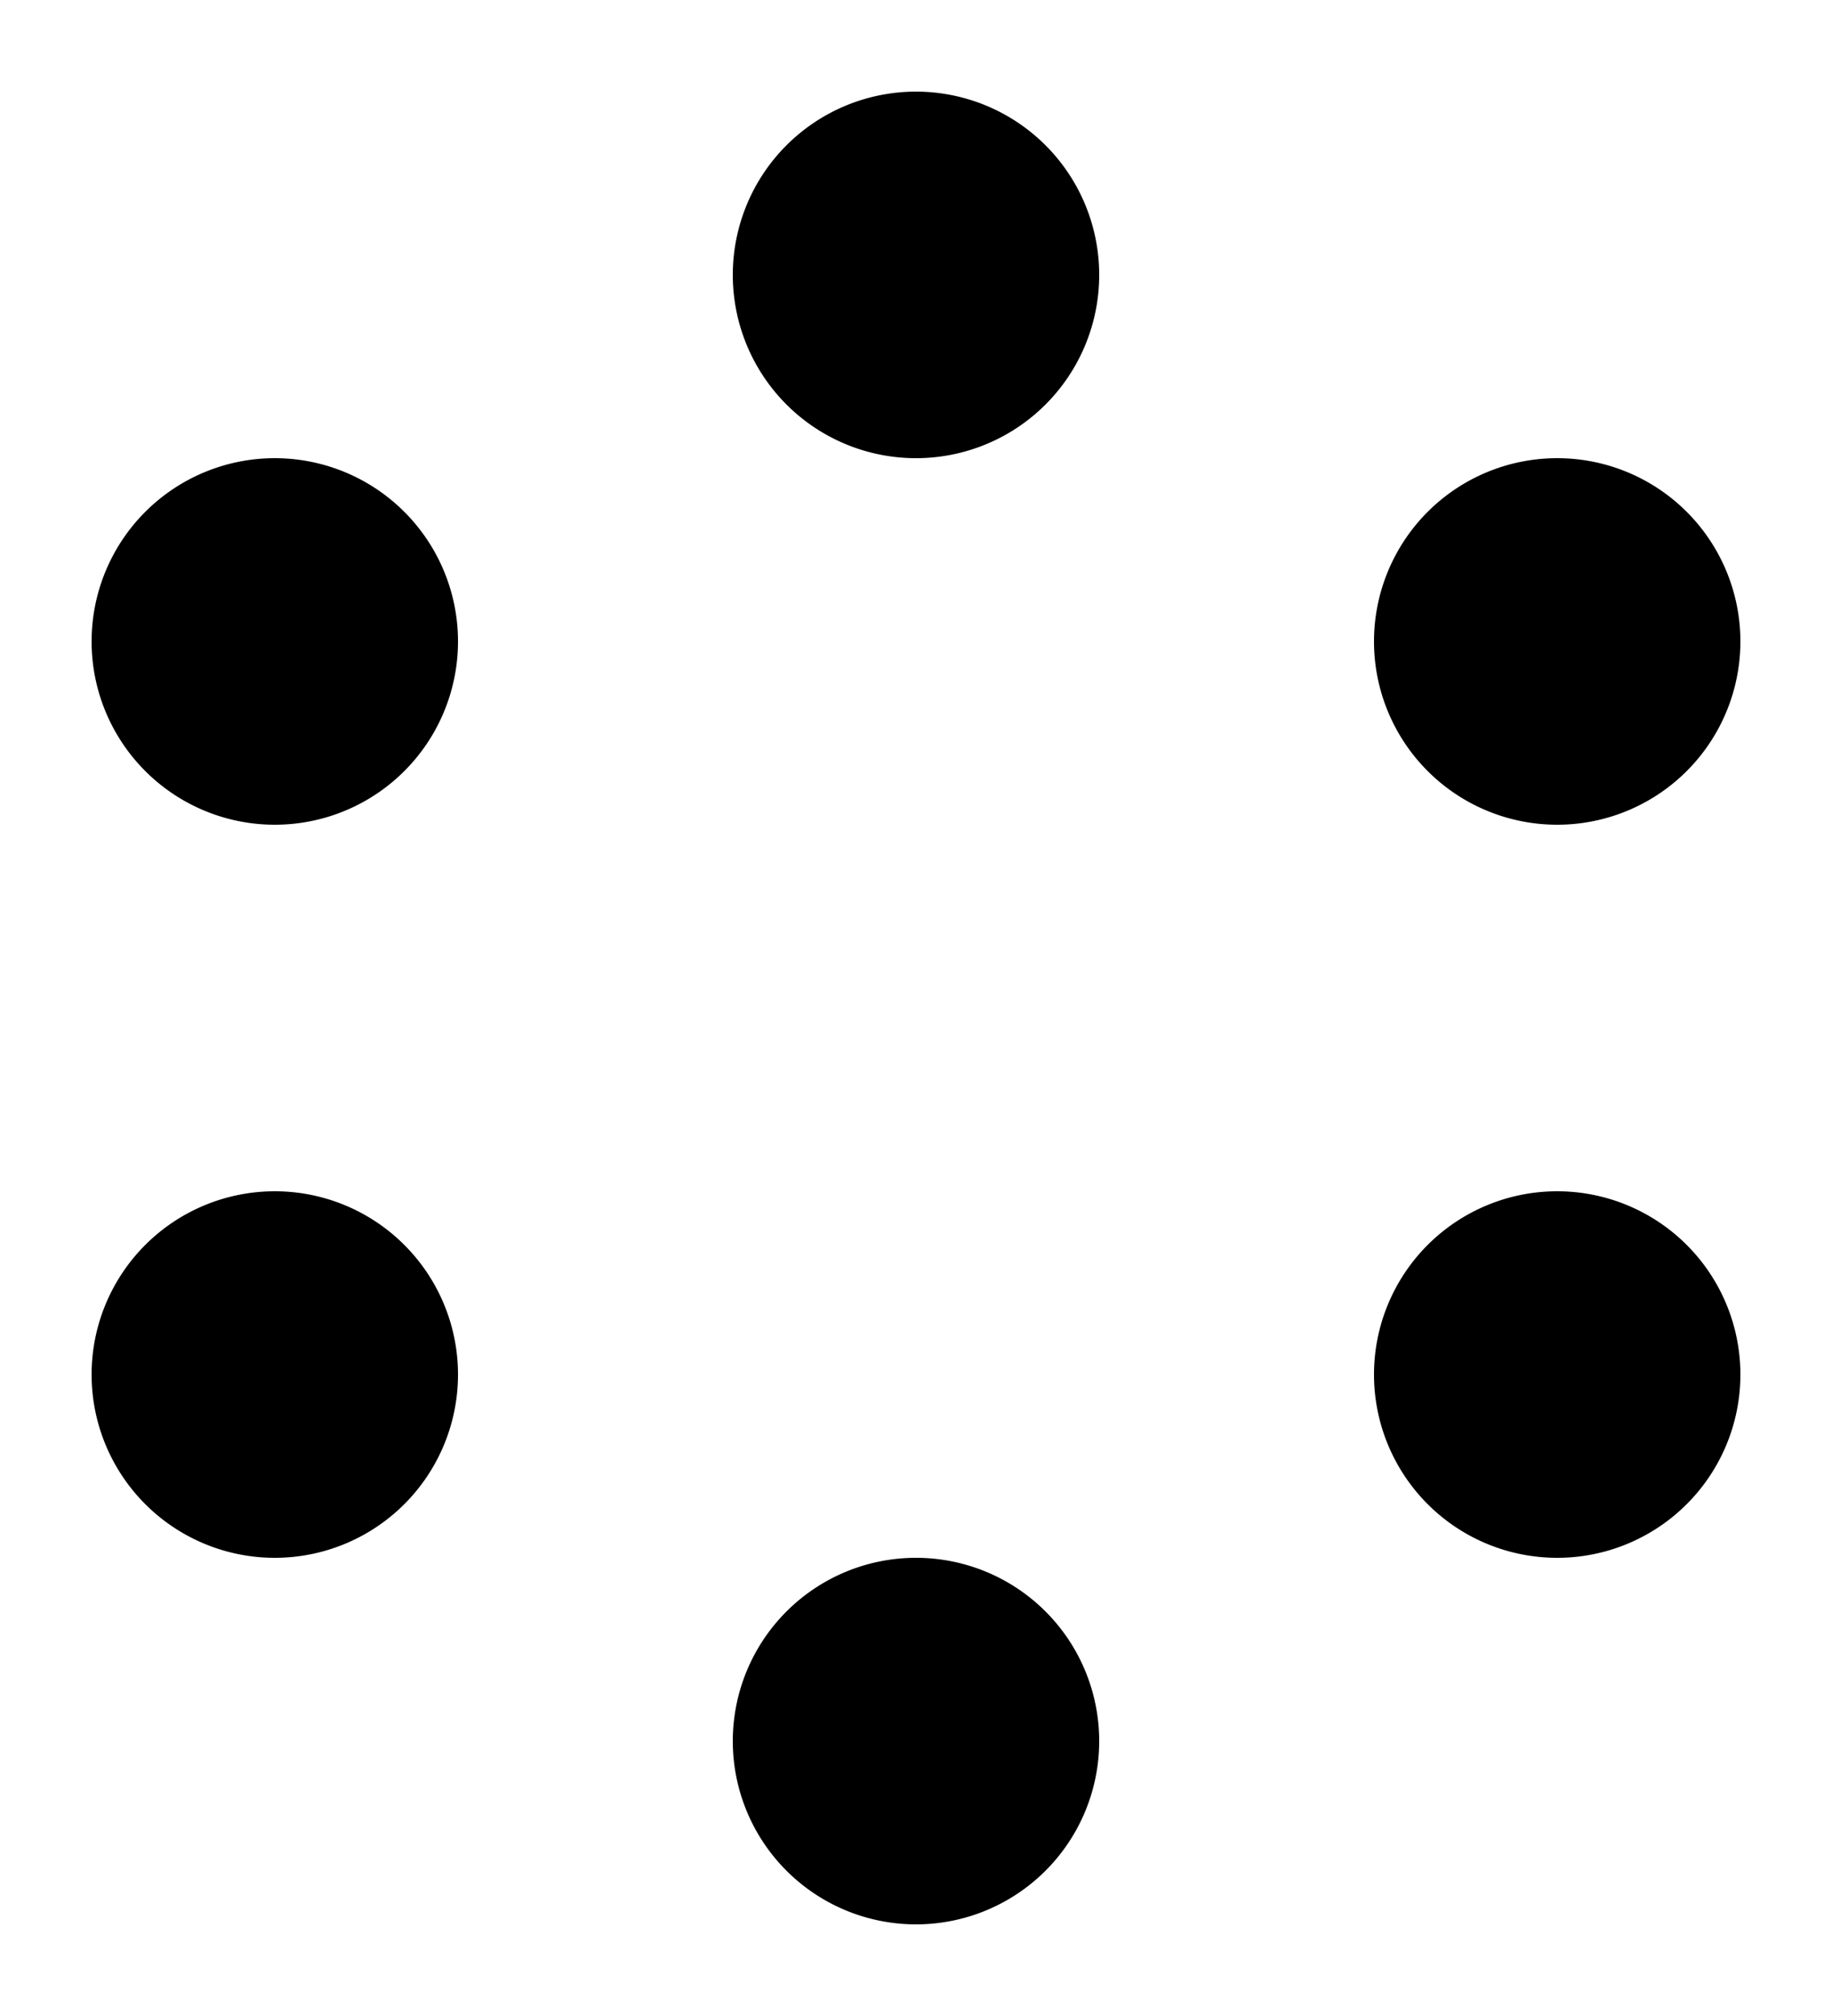
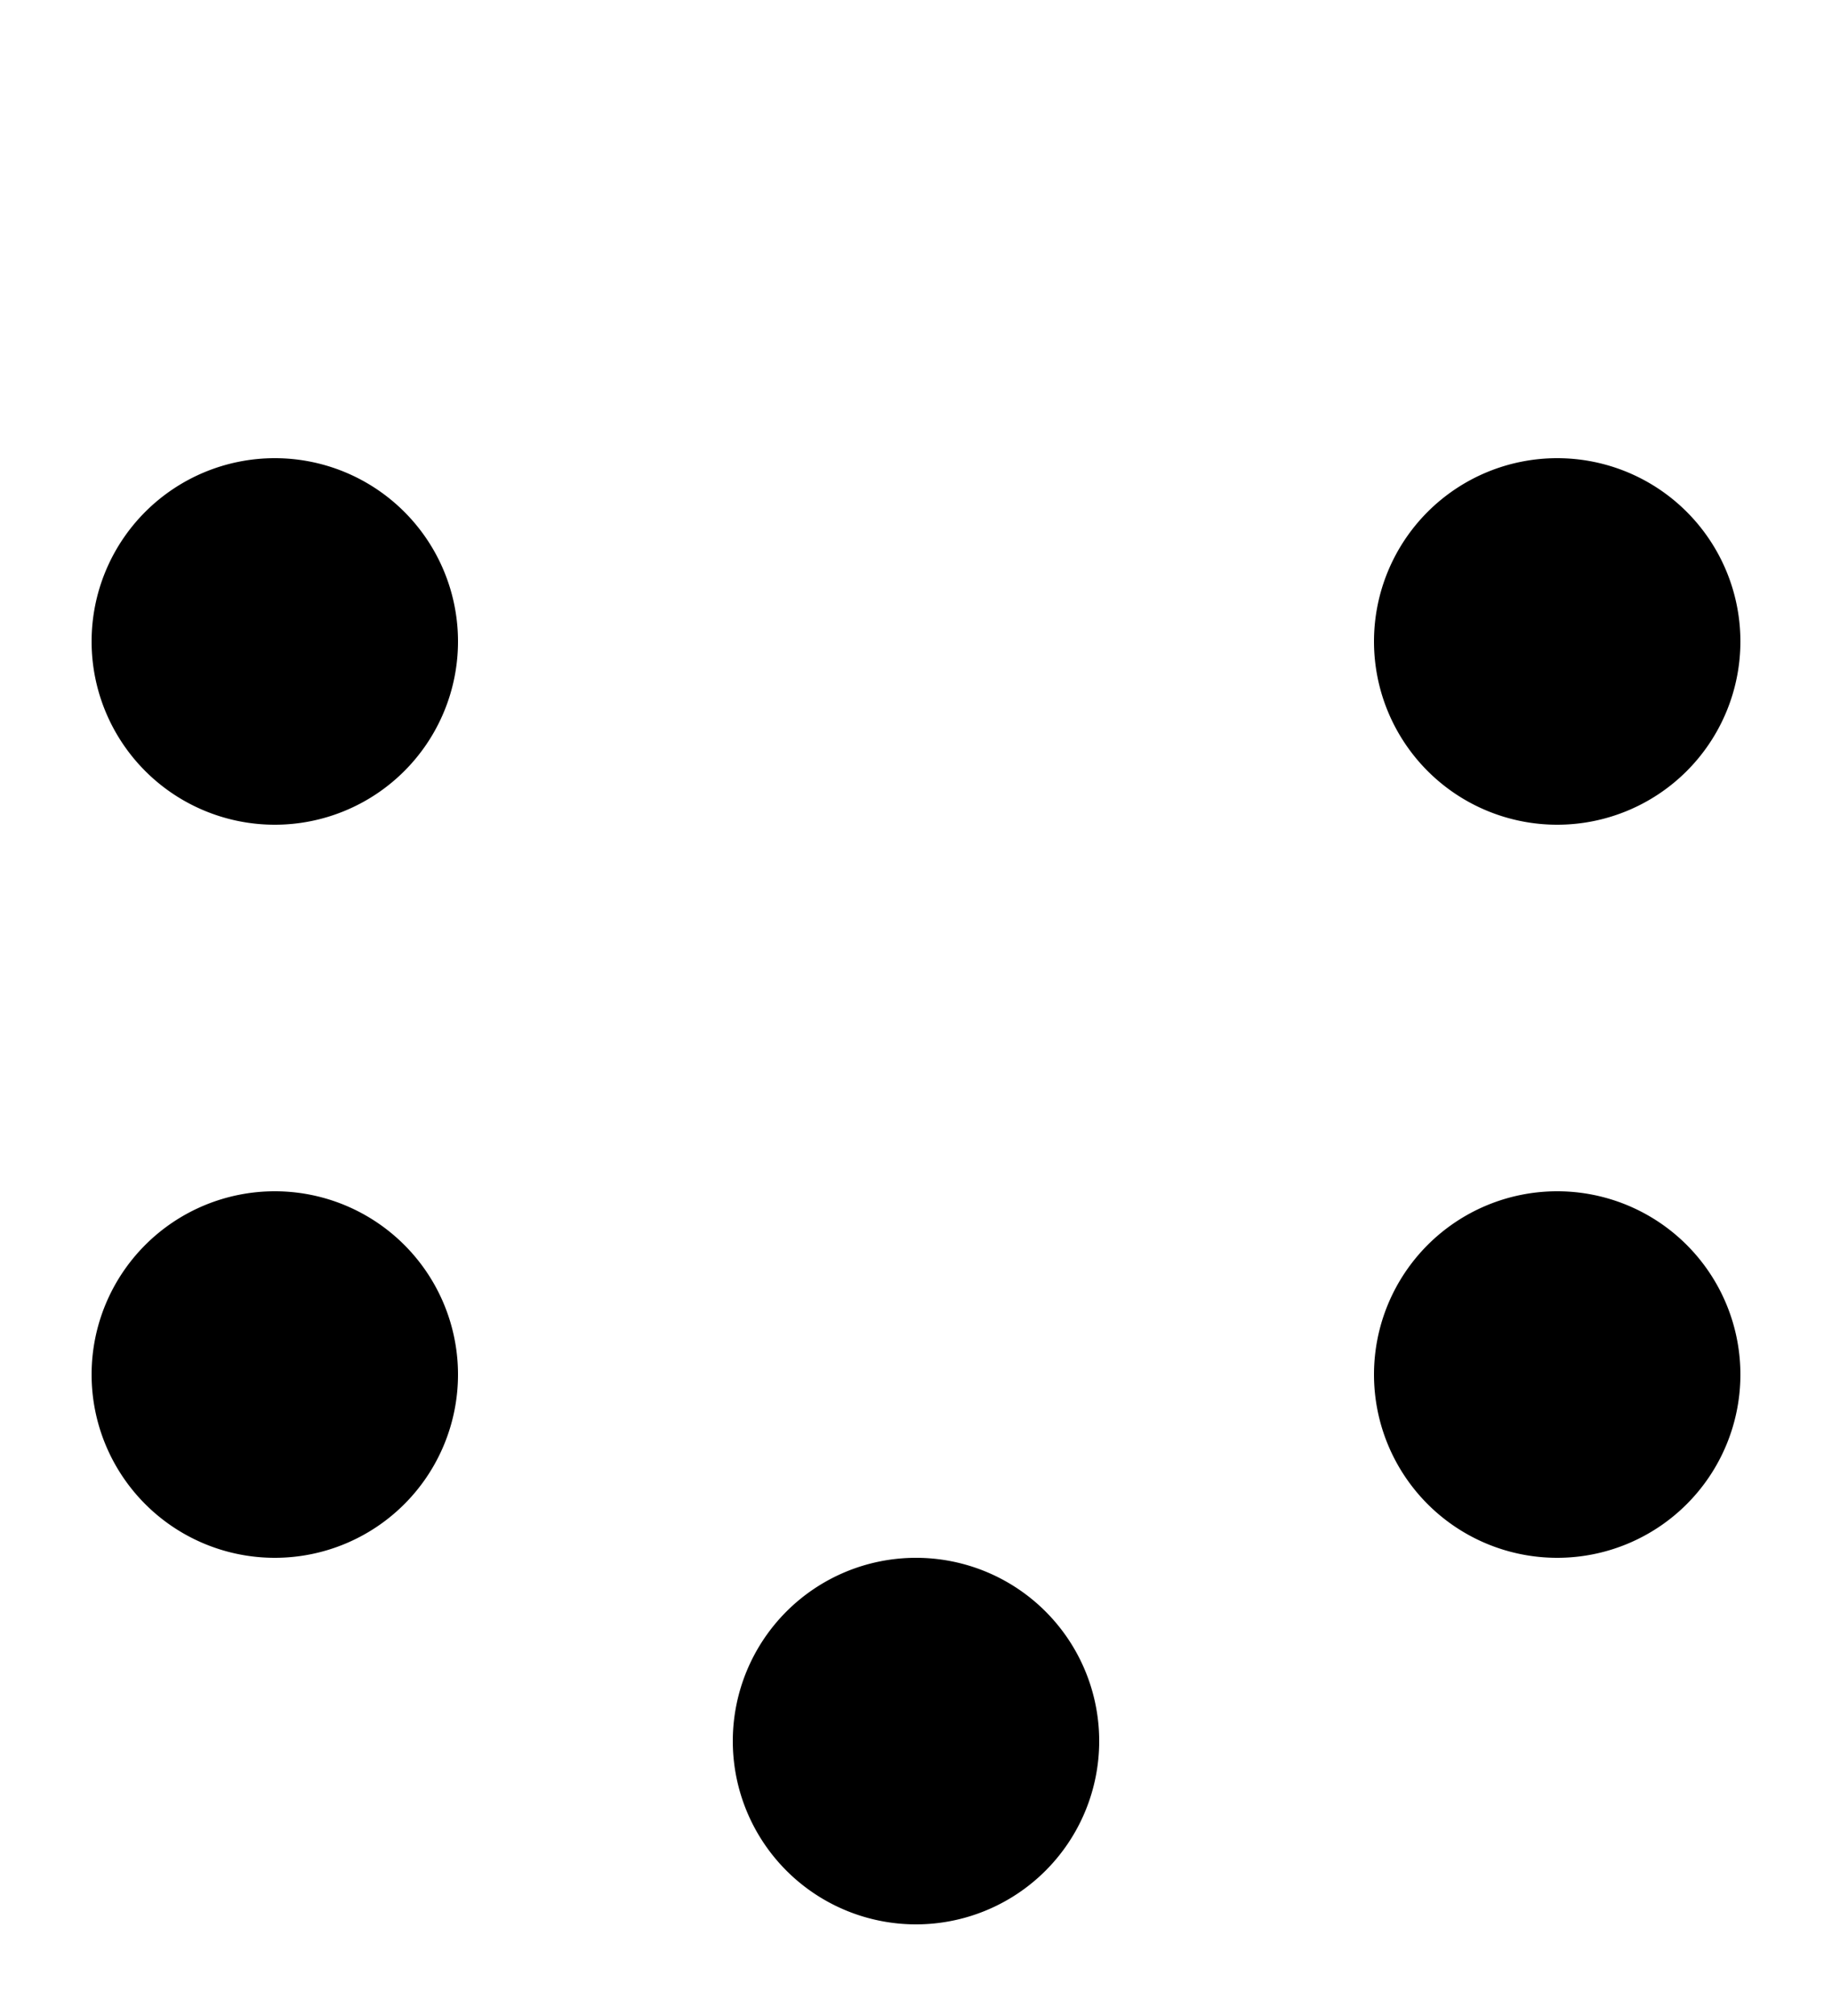
<svg xmlns="http://www.w3.org/2000/svg" viewBox="0 0 20 22">
  <defs>
    <style> @import '../style.css' </style>
  </defs>
  <g class="svg simulacros">
    <path class="cls-1" d="M10,11V5m0,6L4.75,14Zm0,0,5.25,3Z" />
    <path class="cls-1" d="M5,7A2,2,0,1,1,3,5,2,2,0,0,1,5,7Z" />
    <path class="cls-1" d="M5,15a2,2,0,1,1-2-2A2,2,0,0,1,5,15Z" />
    <path class="cls-1" d="M12,19a2,2,0,1,1-2-2A2,2,0,0,1,12,19Z" />
    <path class="cls-1" d="M19,15a2,2,0,1,1-2-2A2,2,0,0,1,19,15Z" />
    <path class="cls-1" d="M19,7a2,2,0,1,1-2-2A2,2,0,0,1,19,7Z" />
-     <path class="cls-1" d="M12,3a2,2,0,1,1-2-2A2,2,0,0,1,12,3Z" />
  </g>
</svg>